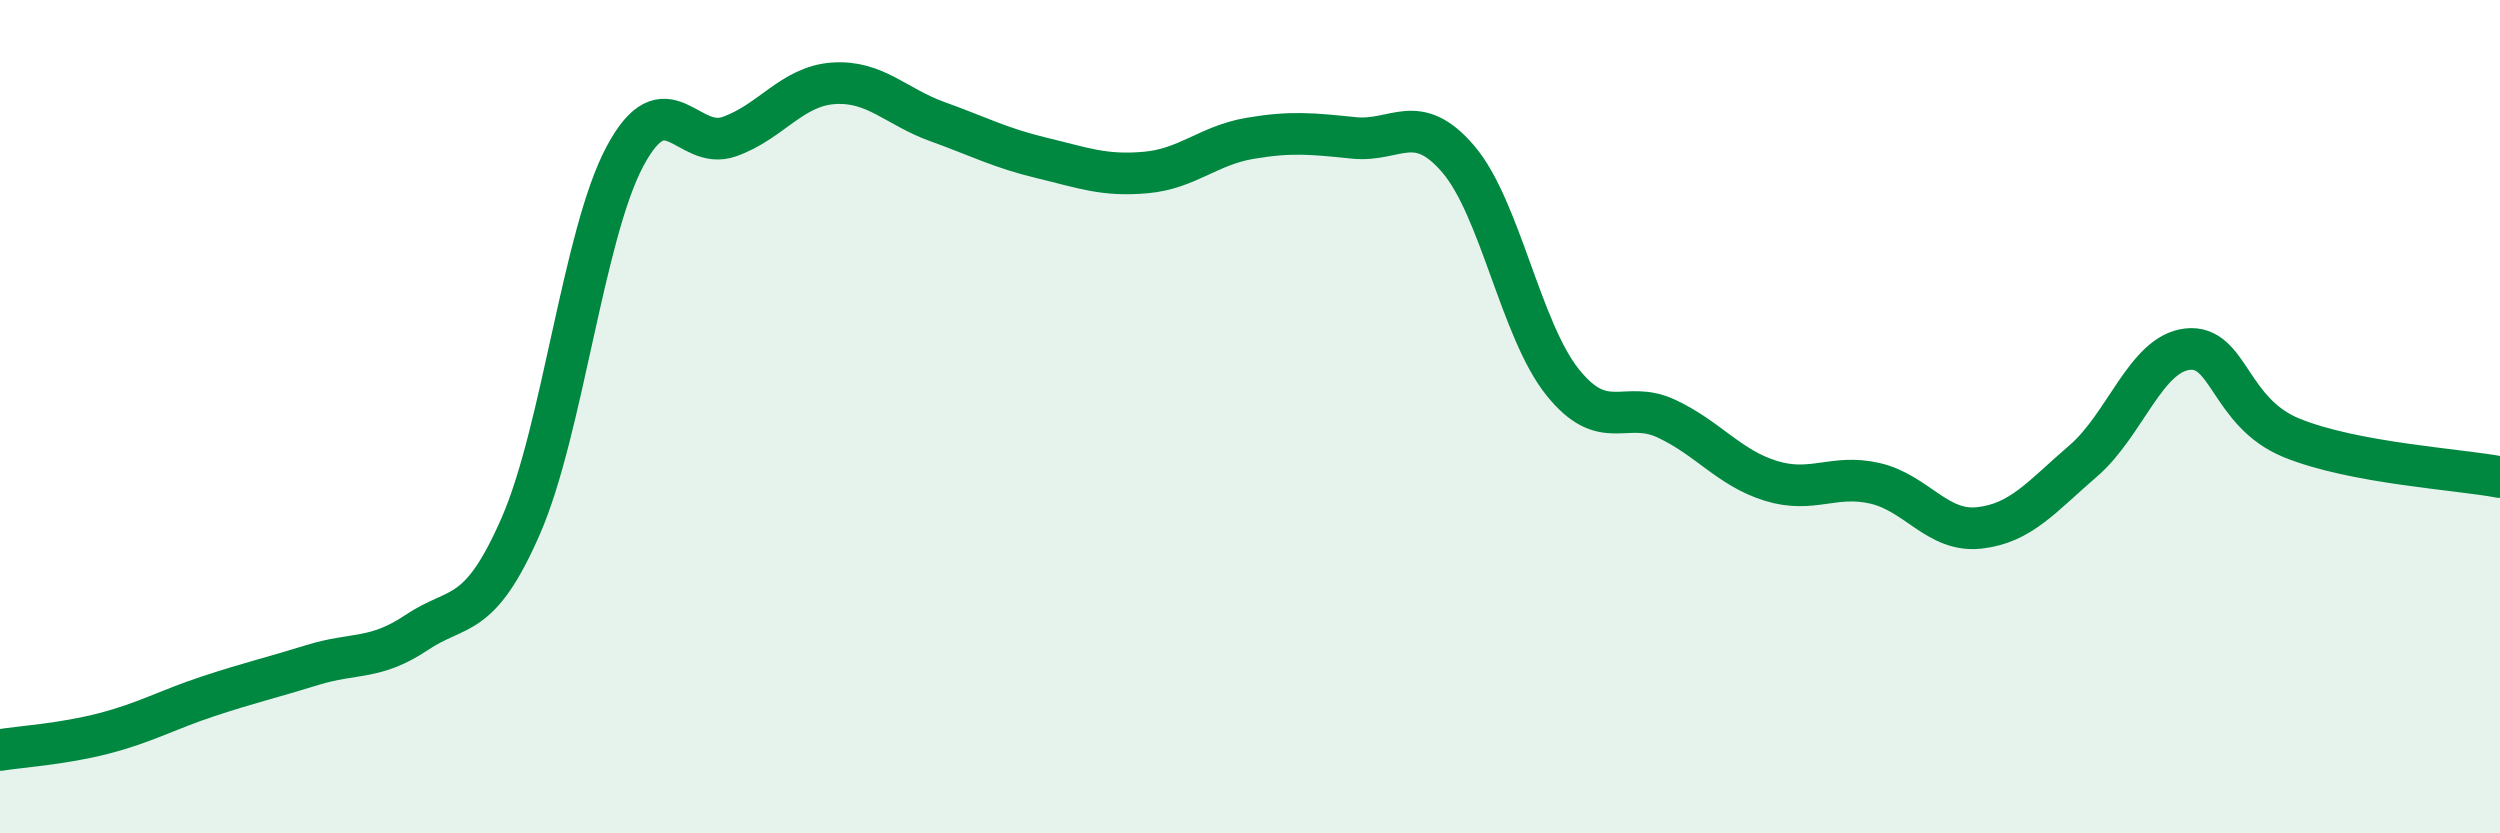
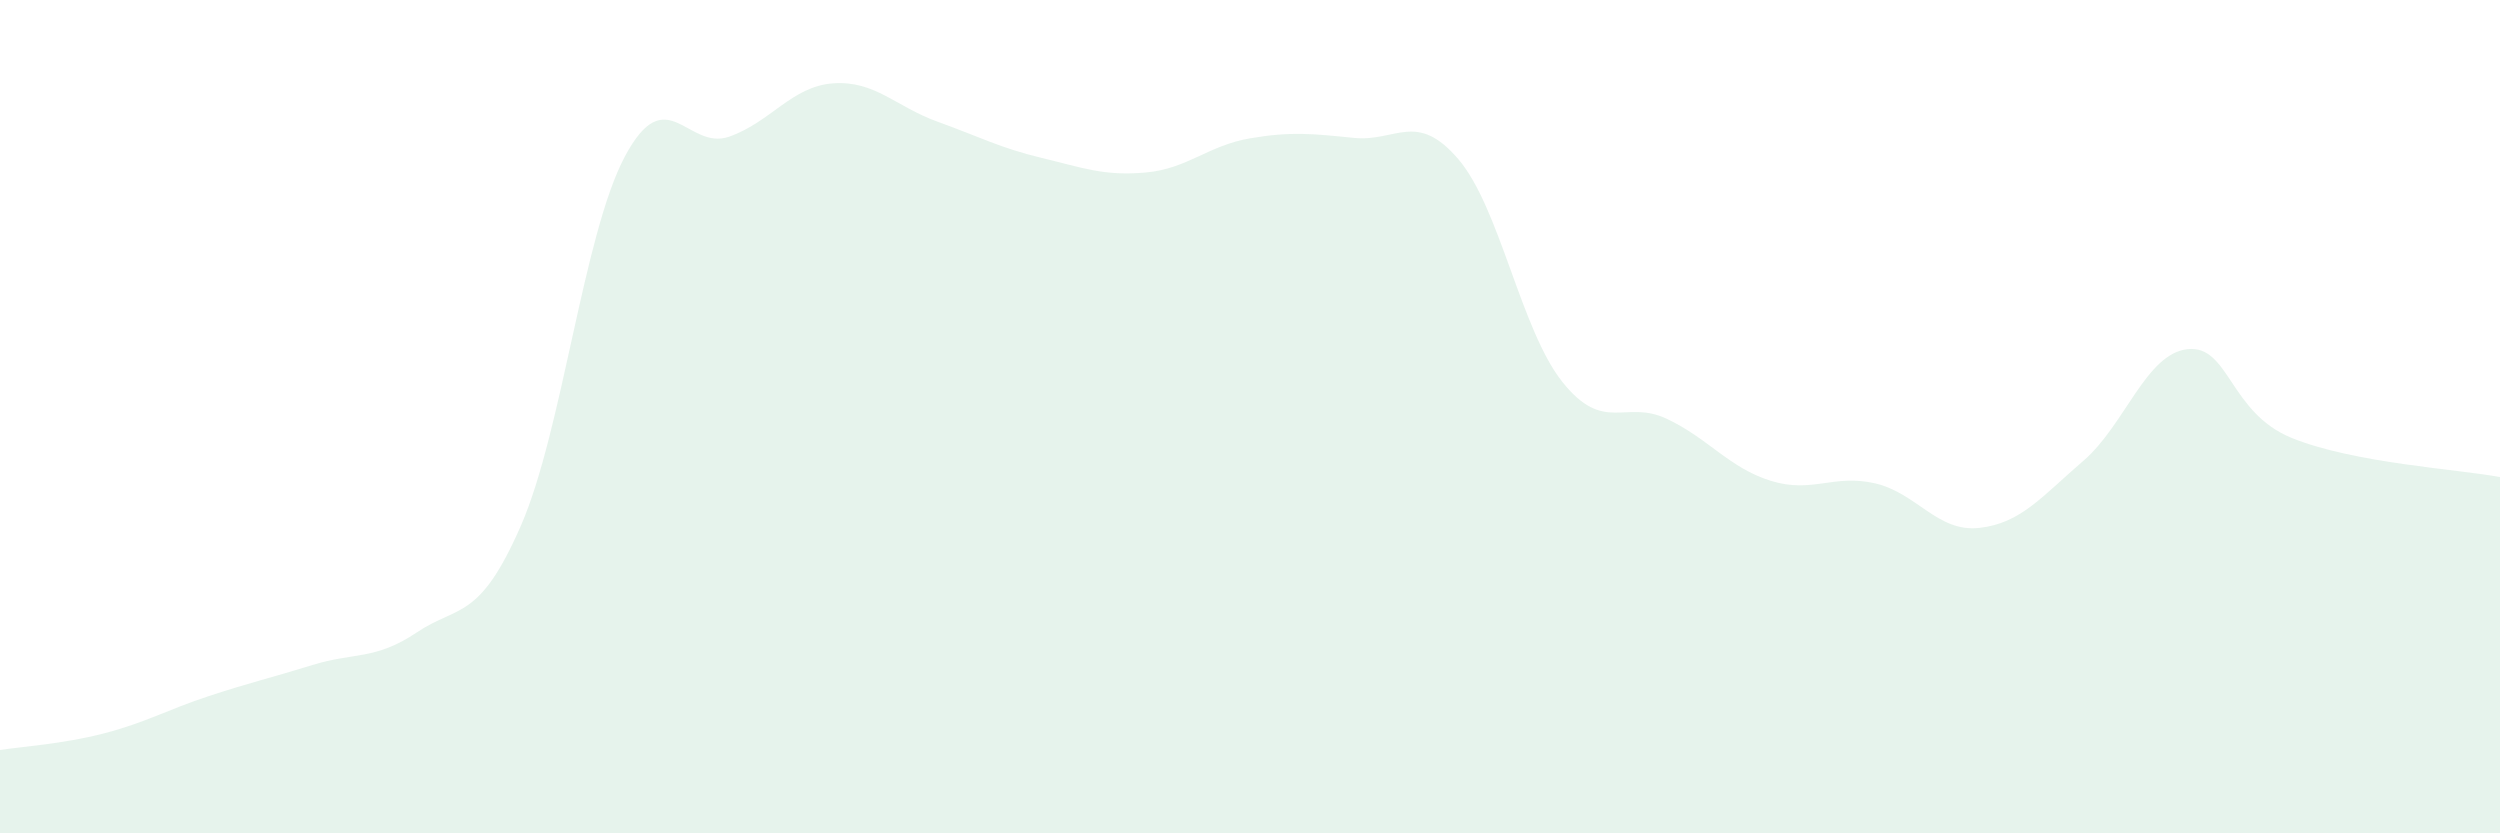
<svg xmlns="http://www.w3.org/2000/svg" width="60" height="20" viewBox="0 0 60 20">
  <path d="M 0,18 C 0.5,17.92 1.5,17.86 2.5,17.6 C 3.5,17.34 4,17.04 5,16.71 C 6,16.38 6.5,16.27 7.5,15.96 C 8.5,15.65 9,15.85 10,15.18 C 11,14.51 11.5,14.91 12.5,12.62 C 13.5,10.33 14,5.62 15,3.75 C 16,1.88 16.5,3.63 17.5,3.28 C 18.5,2.93 19,2.07 20,2 C 21,1.93 21.5,2.56 22.5,2.92 C 23.5,3.28 24,3.55 25,3.79 C 26,4.03 26.5,4.23 27.5,4.14 C 28.5,4.05 29,3.49 30,3.32 C 31,3.15 31.5,3.21 32.5,3.31 C 33.5,3.41 34,2.65 35,3.82 C 36,4.99 36.5,7.92 37.5,9.17 C 38.5,10.42 39,9.58 40,10.05 C 41,10.52 41.5,11.23 42.5,11.54 C 43.5,11.85 44,11.37 45,11.6 C 46,11.83 46.5,12.78 47.5,12.67 C 48.5,12.56 49,11.92 50,11.06 C 51,10.2 51.5,8.49 52.5,8.38 C 53.5,8.27 53.5,9.9 55,10.51 C 56.5,11.12 59,11.26 60,11.45L60 20L0 20Z" fill="#008740" opacity="0.1" stroke-linecap="round" stroke-linejoin="round" />
-   <path d="M 0,18 C 0.5,17.92 1.5,17.86 2.5,17.6 C 3.5,17.34 4,17.04 5,16.71 C 6,16.38 6.5,16.27 7.5,15.96 C 8.5,15.65 9,15.85 10,15.18 C 11,14.51 11.5,14.91 12.5,12.62 C 13.5,10.33 14,5.62 15,3.75 C 16,1.88 16.5,3.63 17.5,3.28 C 18.5,2.93 19,2.07 20,2 C 21,1.93 21.5,2.56 22.5,2.92 C 23.5,3.28 24,3.55 25,3.79 C 26,4.03 26.5,4.23 27.5,4.14 C 28.5,4.05 29,3.49 30,3.32 C 31,3.15 31.5,3.21 32.5,3.31 C 33.5,3.41 34,2.65 35,3.82 C 36,4.99 36.5,7.92 37.5,9.17 C 38.5,10.42 39,9.58 40,10.05 C 41,10.52 41.5,11.23 42.5,11.54 C 43.5,11.85 44,11.37 45,11.6 C 46,11.83 46.5,12.78 47.5,12.67 C 48.5,12.56 49,11.92 50,11.06 C 51,10.2 51.5,8.49 52.5,8.38 C 53.5,8.27 53.5,9.9 55,10.51 C 56.5,11.12 59,11.26 60,11.45" stroke="#008740" stroke-width="1" fill="none" stroke-linecap="round" stroke-linejoin="round" />
</svg>